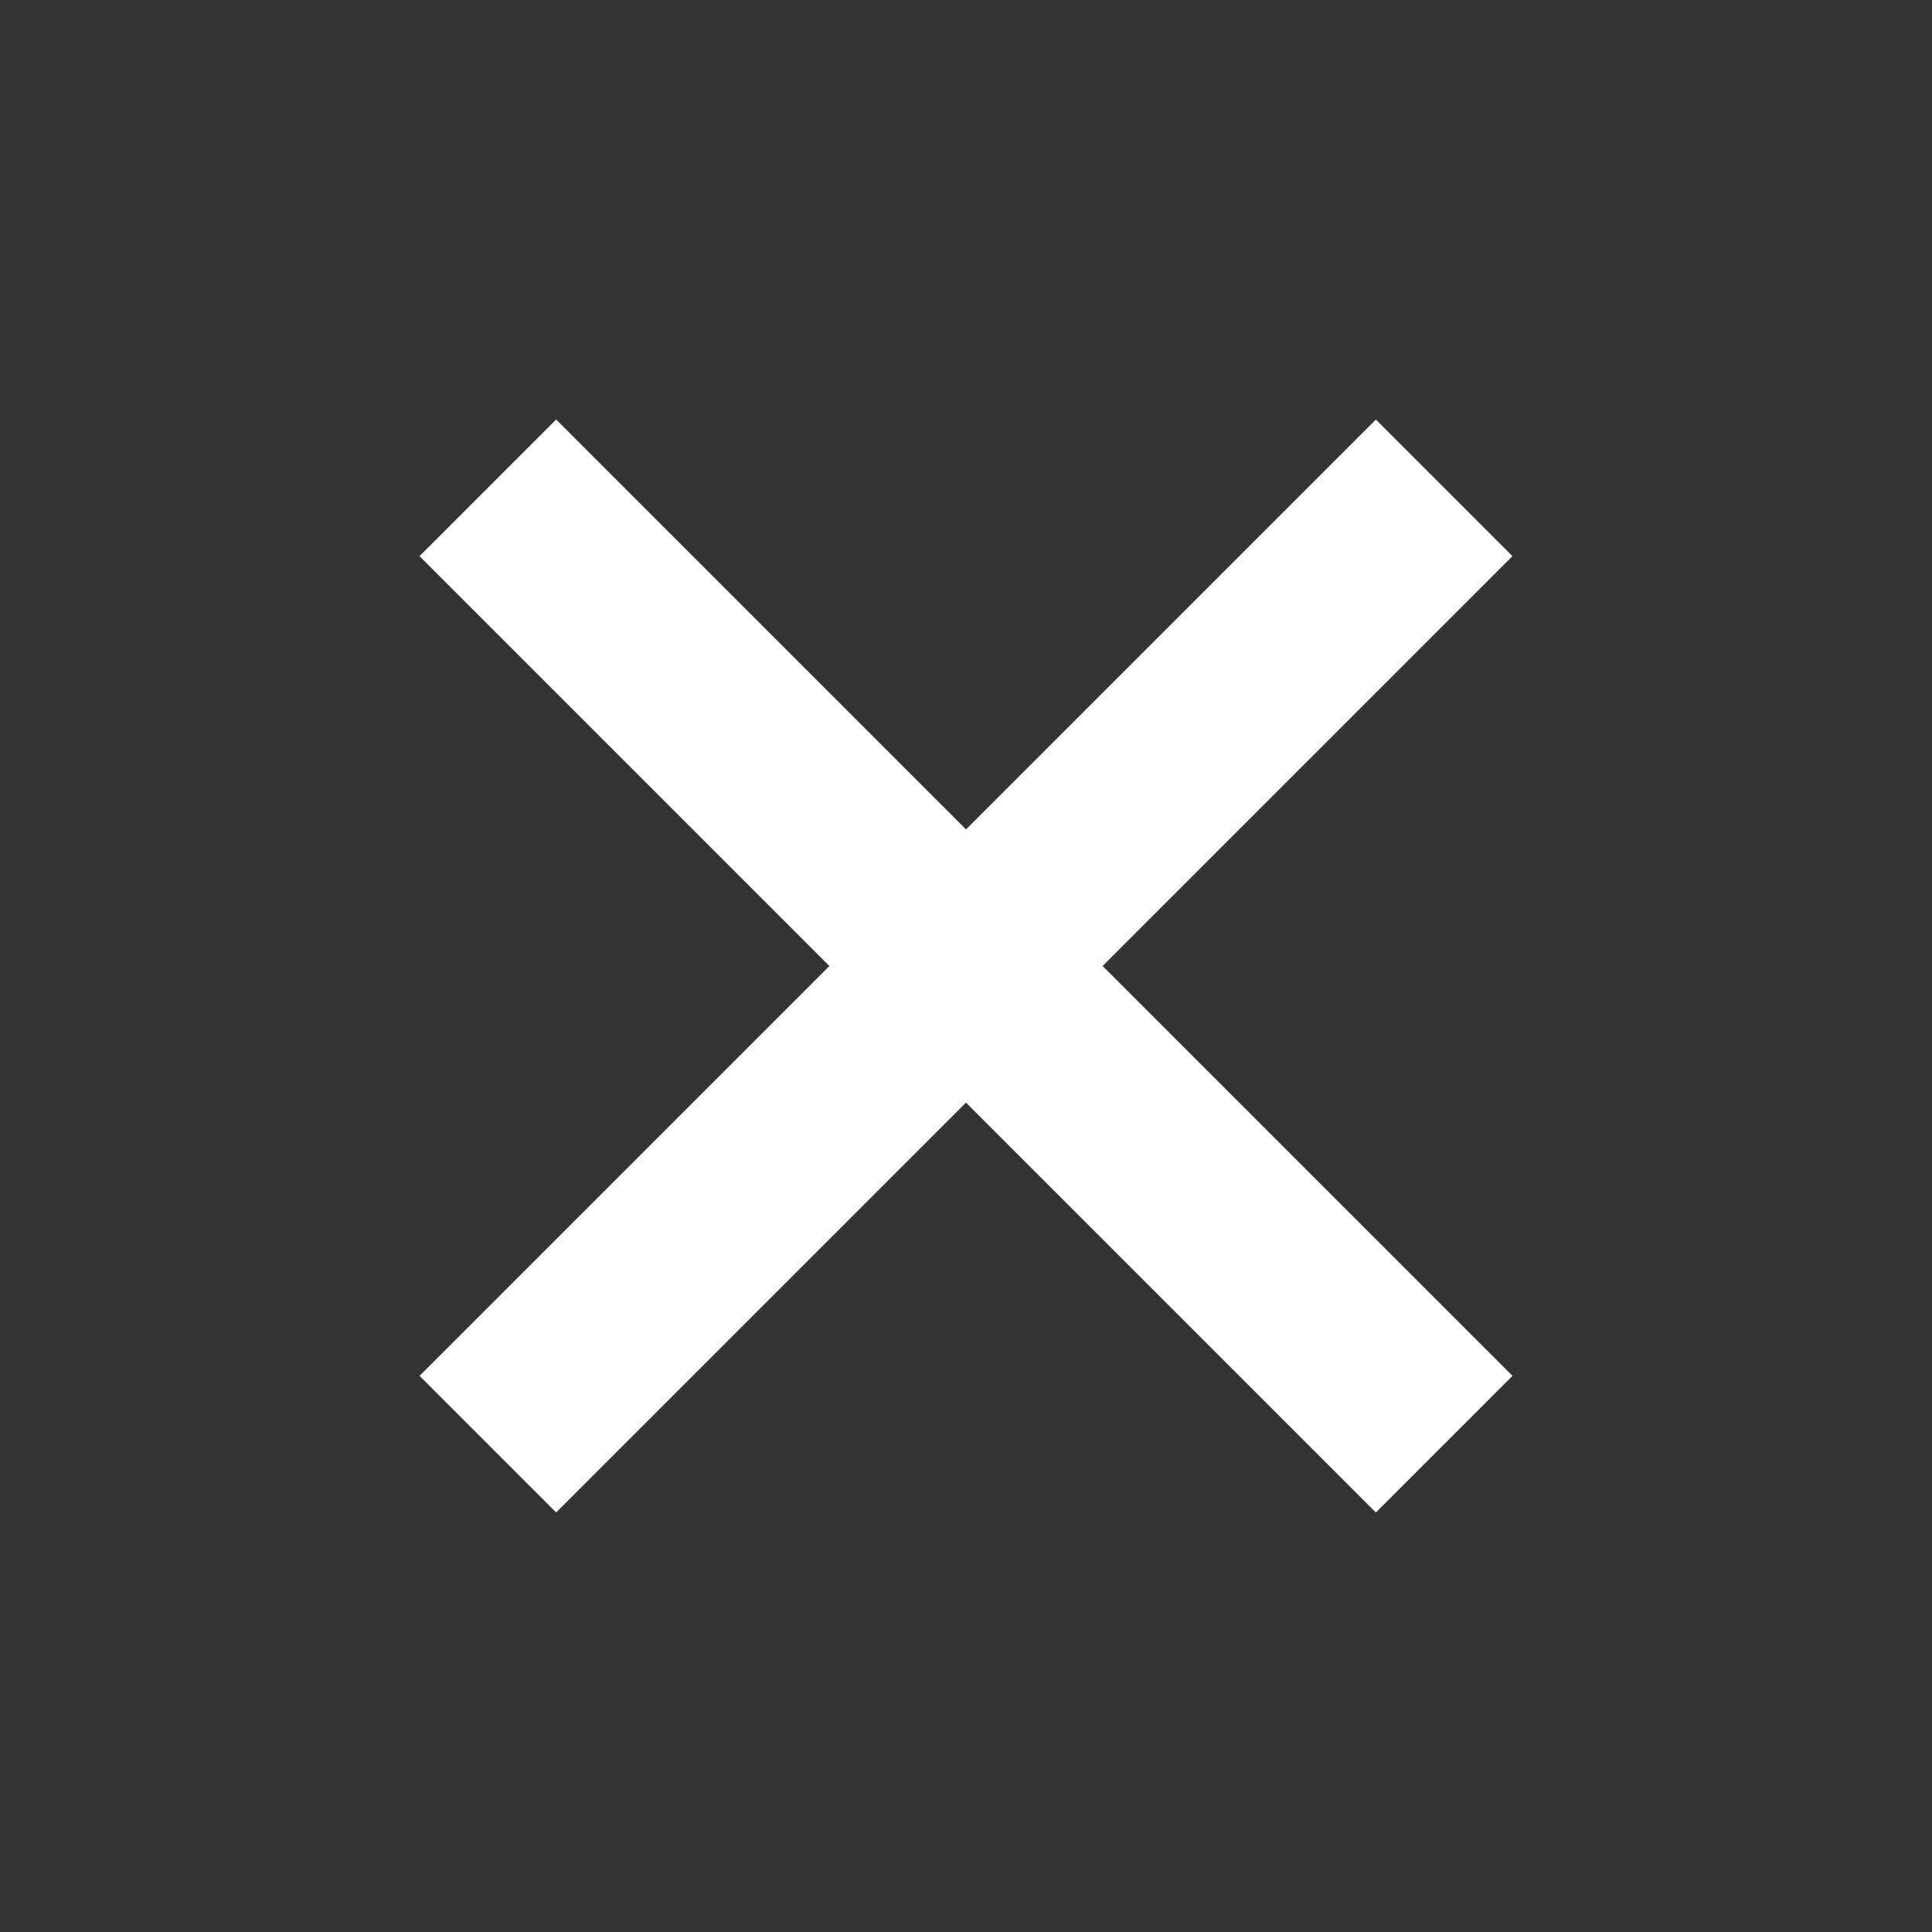
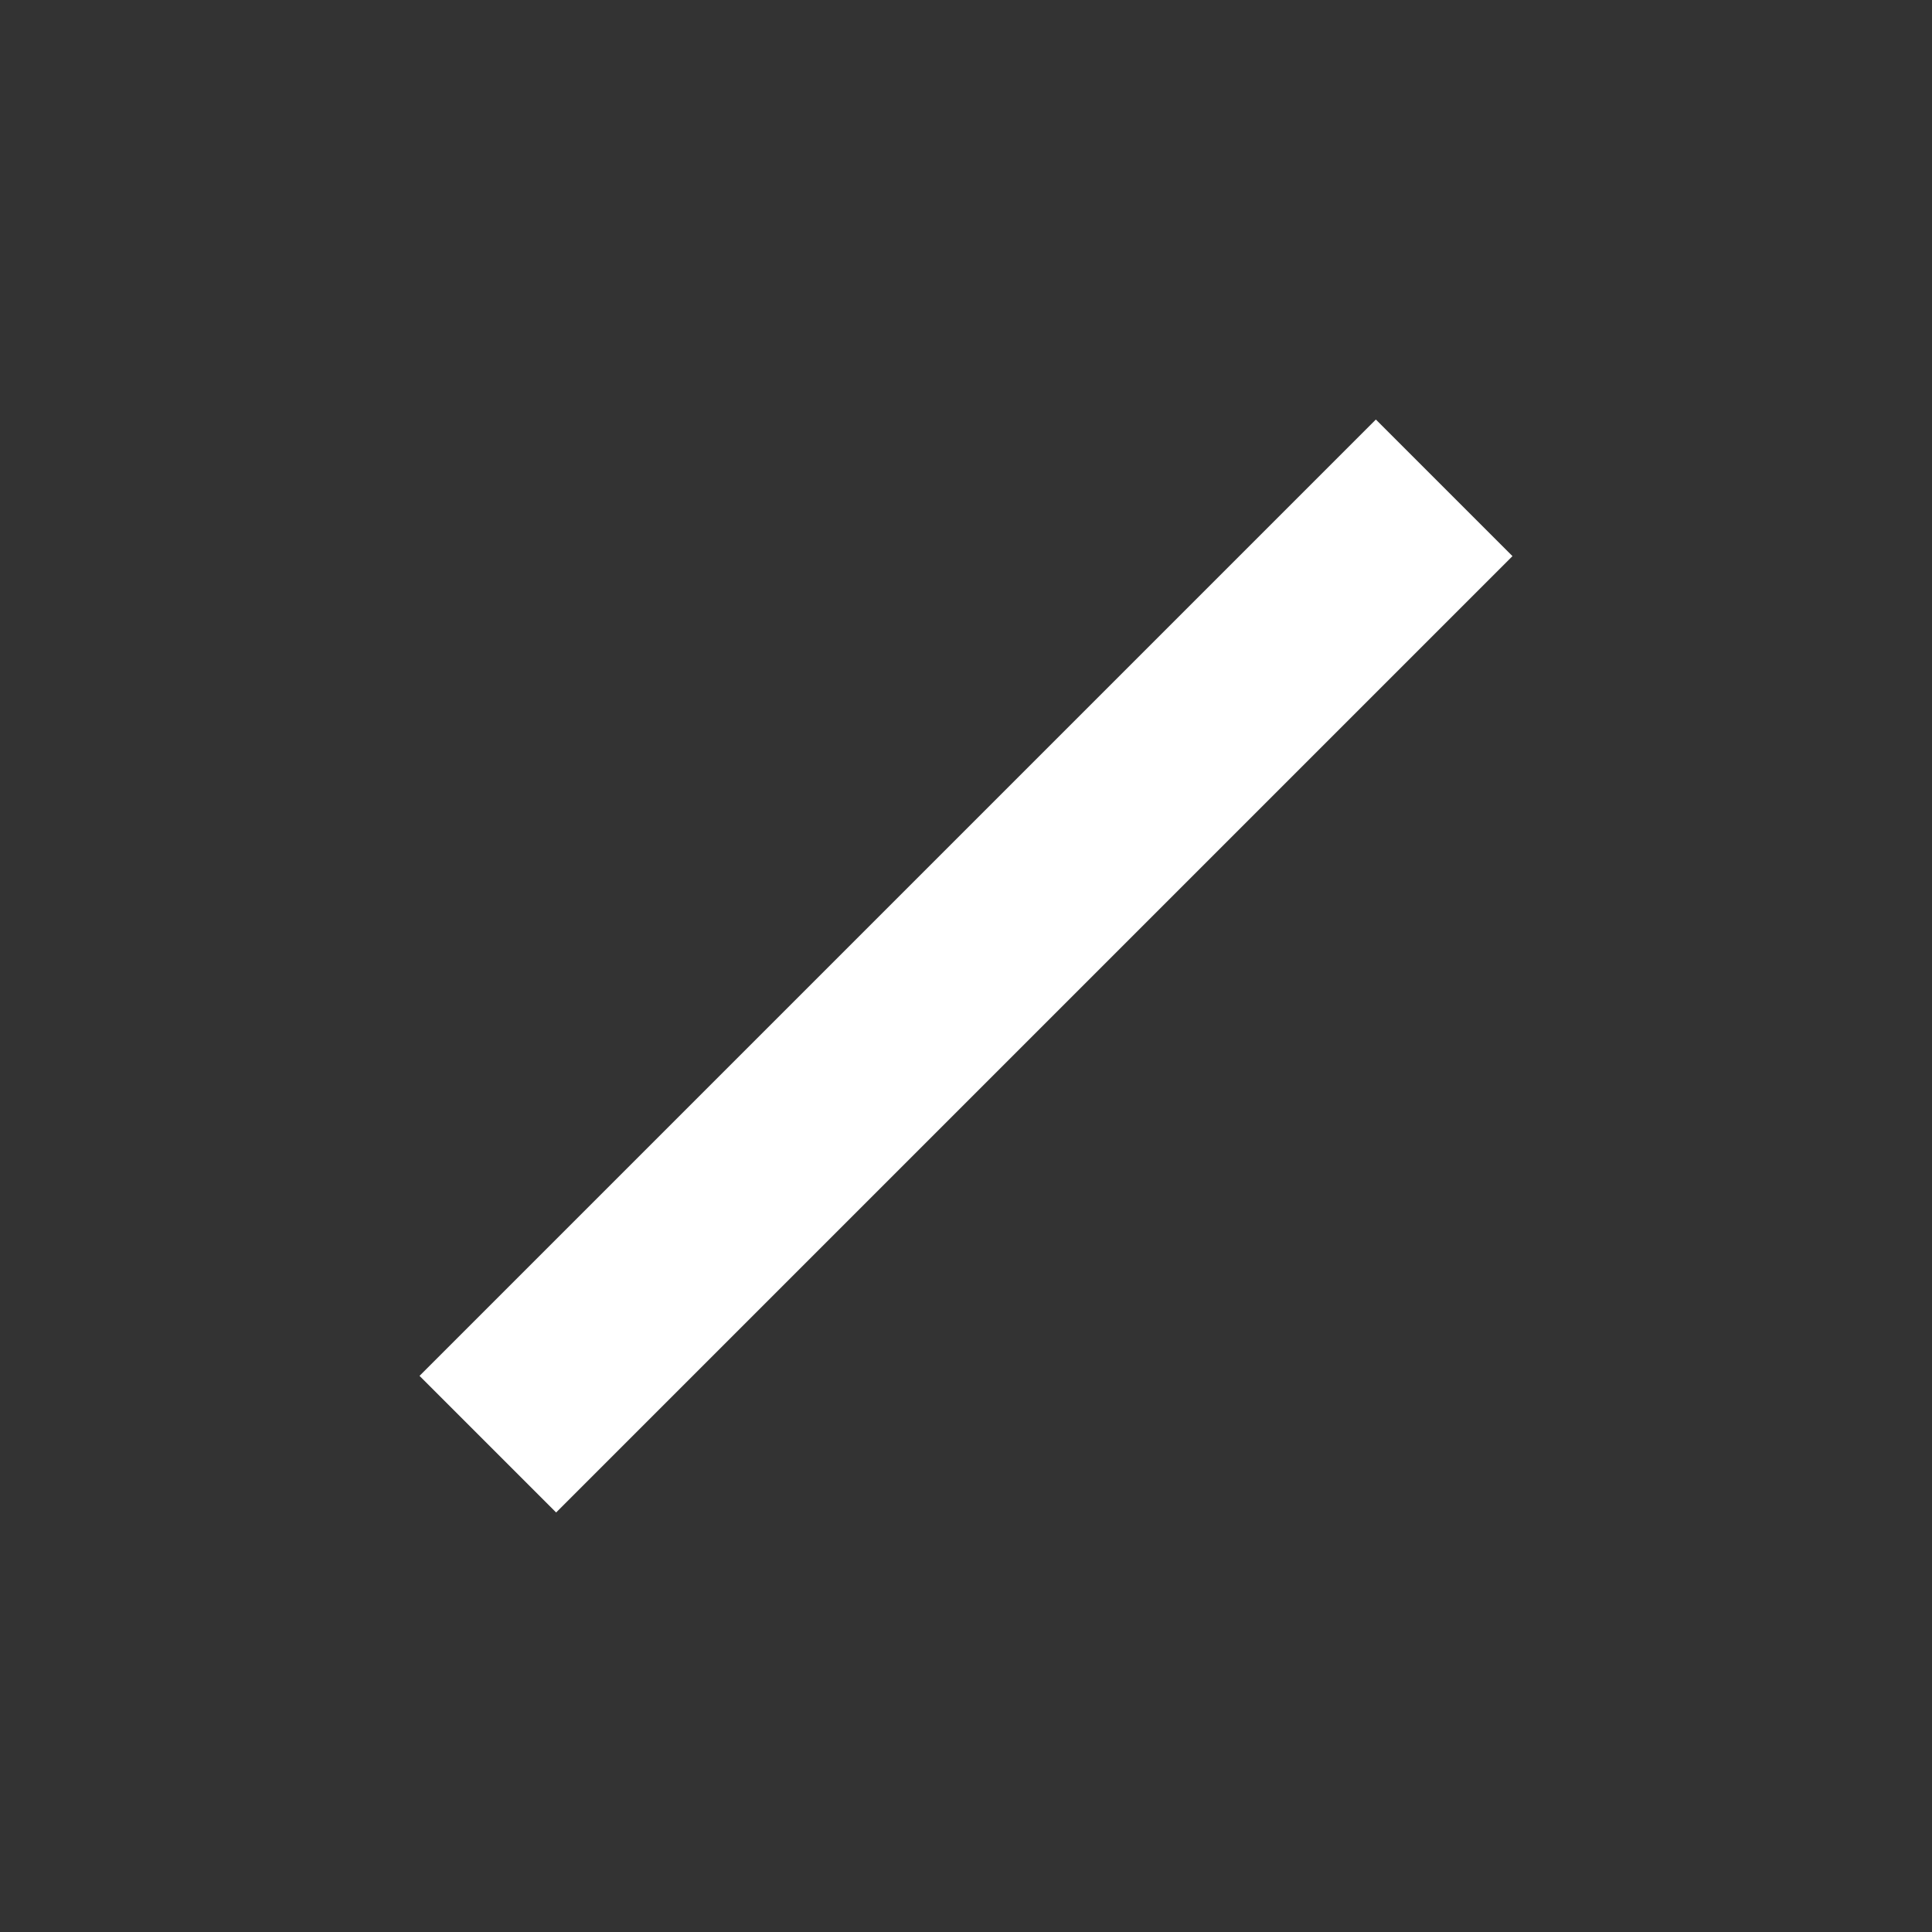
<svg xmlns="http://www.w3.org/2000/svg" width="20" height="20" viewBox="0 0 20 20" fill="none">
  <rect x="0" y="0" width="20" height="20" fill="#333333" stroke="none" />
  <path d="M14.95 5.05L5.05 14.95" stroke="white" stroke-width="2" />
-   <path d="M14.95 14.95L5.05 5.05" stroke="white" stroke-width="2" />
</svg>